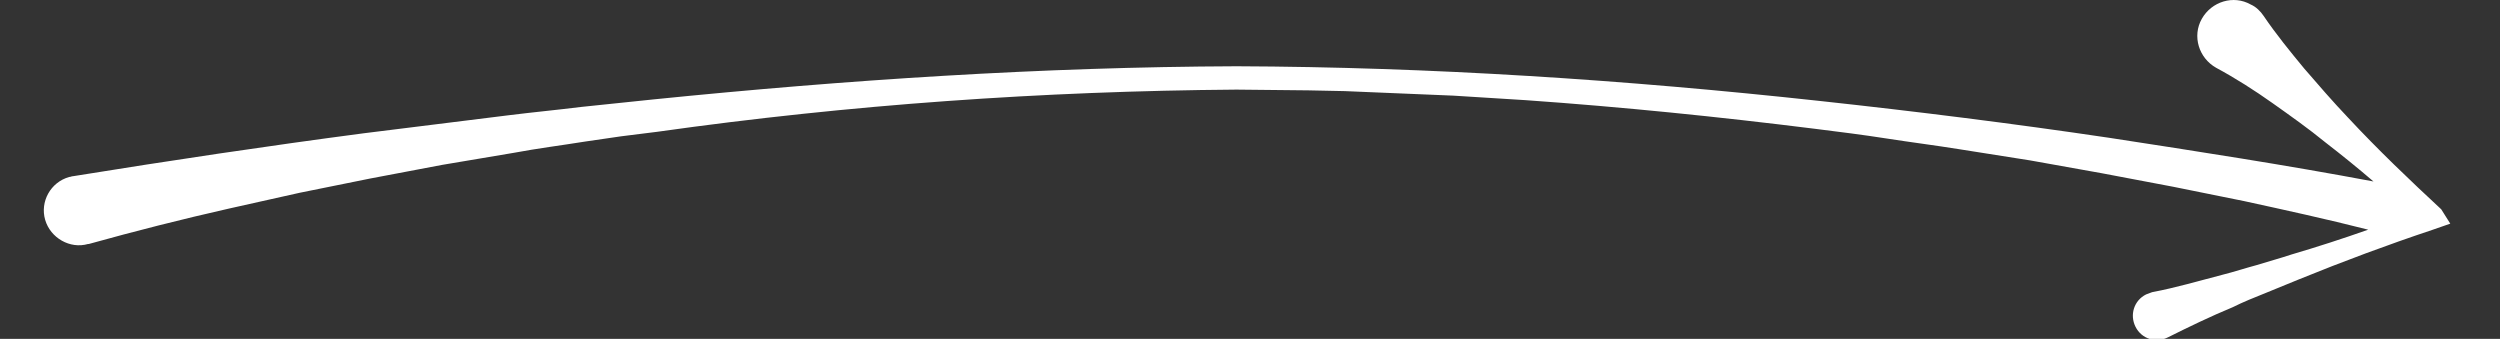
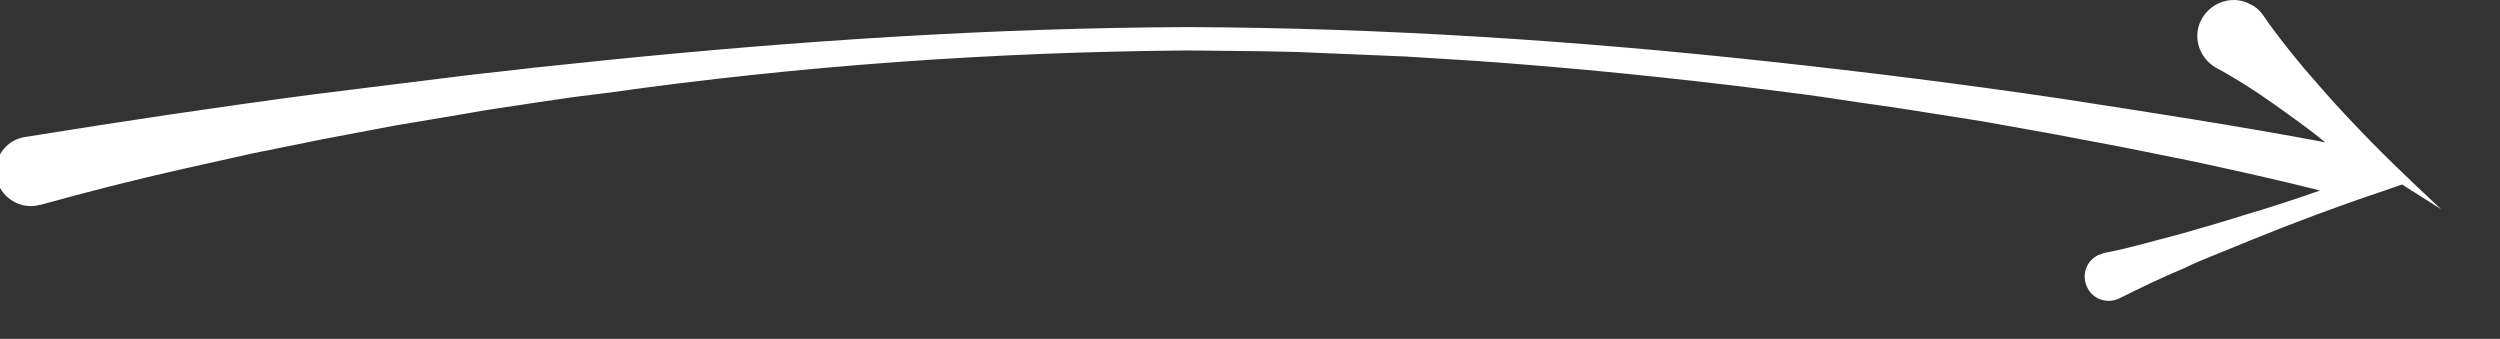
<svg xmlns="http://www.w3.org/2000/svg" version="1.1" id="Layer_1" x="0px" y="0px" viewBox="0 0 332 45" style="enable-background:new 0 0 332 45;" xml:space="preserve">
  <rect x="0" y="0" width="332" height="45" fill="#333333" stroke="none" />
  <style type="text/css">
	.st0{fill:#FFFFFF;}
</style>
-   <path class="st0" d="M324.2,27.8c-4.2-3.9-8.4-7.9-12.4-12.2c-2-2.1-3.9-4.3-5.8-6.5c-1.9-2.3-3.7-4.5-5.4-7c-0.4-0.6-1-1.2-1.7-1.5  c-2.3-1.3-5.2-0.4-6.5,1.9c-1.3,2.3-0.4,5.2,1.9,6.5c2.6,1.4,5.1,3,7.5,4.7c2.4,1.7,4.8,3.4,7,5.2c2.2,1.7,4.3,3.4,6.4,5.2  c-11.7-2.2-23.4-4-35.1-5.8c-12.8-1.9-25.6-3.5-38.5-4.9c-25.7-2.8-51.5-4.5-77.4-4.6c-25.9,0.1-51.7,1.8-77.4,4.4l-4.8,0.5  l-4.8,0.5c-3.2,0.4-6.4,0.7-9.6,1.1c-6.4,0.8-12.8,1.6-19.3,2.4c-12.9,1.7-25.6,3.6-38.6,5.7c-0.2,0-0.3,0.1-0.5,0.1  c-2.5,0.7-3.9,3.3-3.2,5.7s3.3,3.9,5.7,3.2l0.1,0c6.1-1.7,12.4-3.3,18.6-4.7l9.4-2.1l9.4-1.9l9.5-1.8l9.5-1.6c3.2-0.6,6.4-1,9.5-1.5  l4.8-0.7l4.8-0.6c25.5-3.6,51.2-5.4,76.9-5.6l9.6,0.1l4.8,0.1l4.8,0.2l9.6,0.4l9.6,0.6c12.8,0.9,25.6,2.2,38.4,3.8  c3.2,0.4,6.4,0.8,9.6,1.3c3.2,0.5,6.4,0.9,9.5,1.4l9.5,1.5l9.5,1.7l9.5,1.8l9.4,1.9c5.5,1.2,11,2.4,16.5,3.8  c-3.4,1.2-6.8,2.3-10.2,3.3c-1.5,0.5-3,0.9-4.6,1.4c-1.5,0.4-3,0.9-4.6,1.3c-3.1,0.8-6.1,1.7-9.3,2.3c-0.3,0.1-0.5,0.2-0.8,0.3  c-1.6,0.8-2.2,2.7-1.4,4.3s2.7,2.2,4.3,1.4c2.8-1.4,5.7-2.8,8.6-4c1.4-0.7,2.9-1.3,4.4-1.9c1.5-0.6,2.9-1.2,4.4-1.8  c5.9-2.4,11.8-4.6,17.8-6.6l2.3-0.8L324.2,27.8z" />
+   <path class="st0" d="M324.2,27.8c-4.2-3.9-8.4-7.9-12.4-12.2c-2-2.1-3.9-4.3-5.8-6.5c-1.9-2.3-3.7-4.5-5.4-7c-0.4-0.6-1-1.2-1.7-1.5  c-2.3-1.3-5.2-0.4-6.5,1.9c-1.3,2.3-0.4,5.2,1.9,6.5c2.6,1.4,5.1,3,7.5,4.7c2.4,1.7,4.8,3.4,7,5.2c-11.7-2.2-23.4-4-35.1-5.8c-12.8-1.9-25.6-3.5-38.5-4.9c-25.7-2.8-51.5-4.5-77.4-4.6c-25.9,0.1-51.7,1.8-77.4,4.4l-4.8,0.5  l-4.8,0.5c-3.2,0.4-6.4,0.7-9.6,1.1c-6.4,0.8-12.8,1.6-19.3,2.4c-12.9,1.7-25.6,3.6-38.6,5.7c-0.2,0-0.3,0.1-0.5,0.1  c-2.5,0.7-3.9,3.3-3.2,5.7s3.3,3.9,5.7,3.2l0.1,0c6.1-1.7,12.4-3.3,18.6-4.7l9.4-2.1l9.4-1.9l9.5-1.8l9.5-1.6c3.2-0.6,6.4-1,9.5-1.5  l4.8-0.7l4.8-0.6c25.5-3.6,51.2-5.4,76.9-5.6l9.6,0.1l4.8,0.1l4.8,0.2l9.6,0.4l9.6,0.6c12.8,0.9,25.6,2.2,38.4,3.8  c3.2,0.4,6.4,0.8,9.6,1.3c3.2,0.5,6.4,0.9,9.5,1.4l9.5,1.5l9.5,1.7l9.5,1.8l9.4,1.9c5.5,1.2,11,2.4,16.5,3.8  c-3.4,1.2-6.8,2.3-10.2,3.3c-1.5,0.5-3,0.9-4.6,1.4c-1.5,0.4-3,0.9-4.6,1.3c-3.1,0.8-6.1,1.7-9.3,2.3c-0.3,0.1-0.5,0.2-0.8,0.3  c-1.6,0.8-2.2,2.7-1.4,4.3s2.7,2.2,4.3,1.4c2.8-1.4,5.7-2.8,8.6-4c1.4-0.7,2.9-1.3,4.4-1.9c1.5-0.6,2.9-1.2,4.4-1.8  c5.9-2.4,11.8-4.6,17.8-6.6l2.3-0.8L324.2,27.8z" />
</svg>